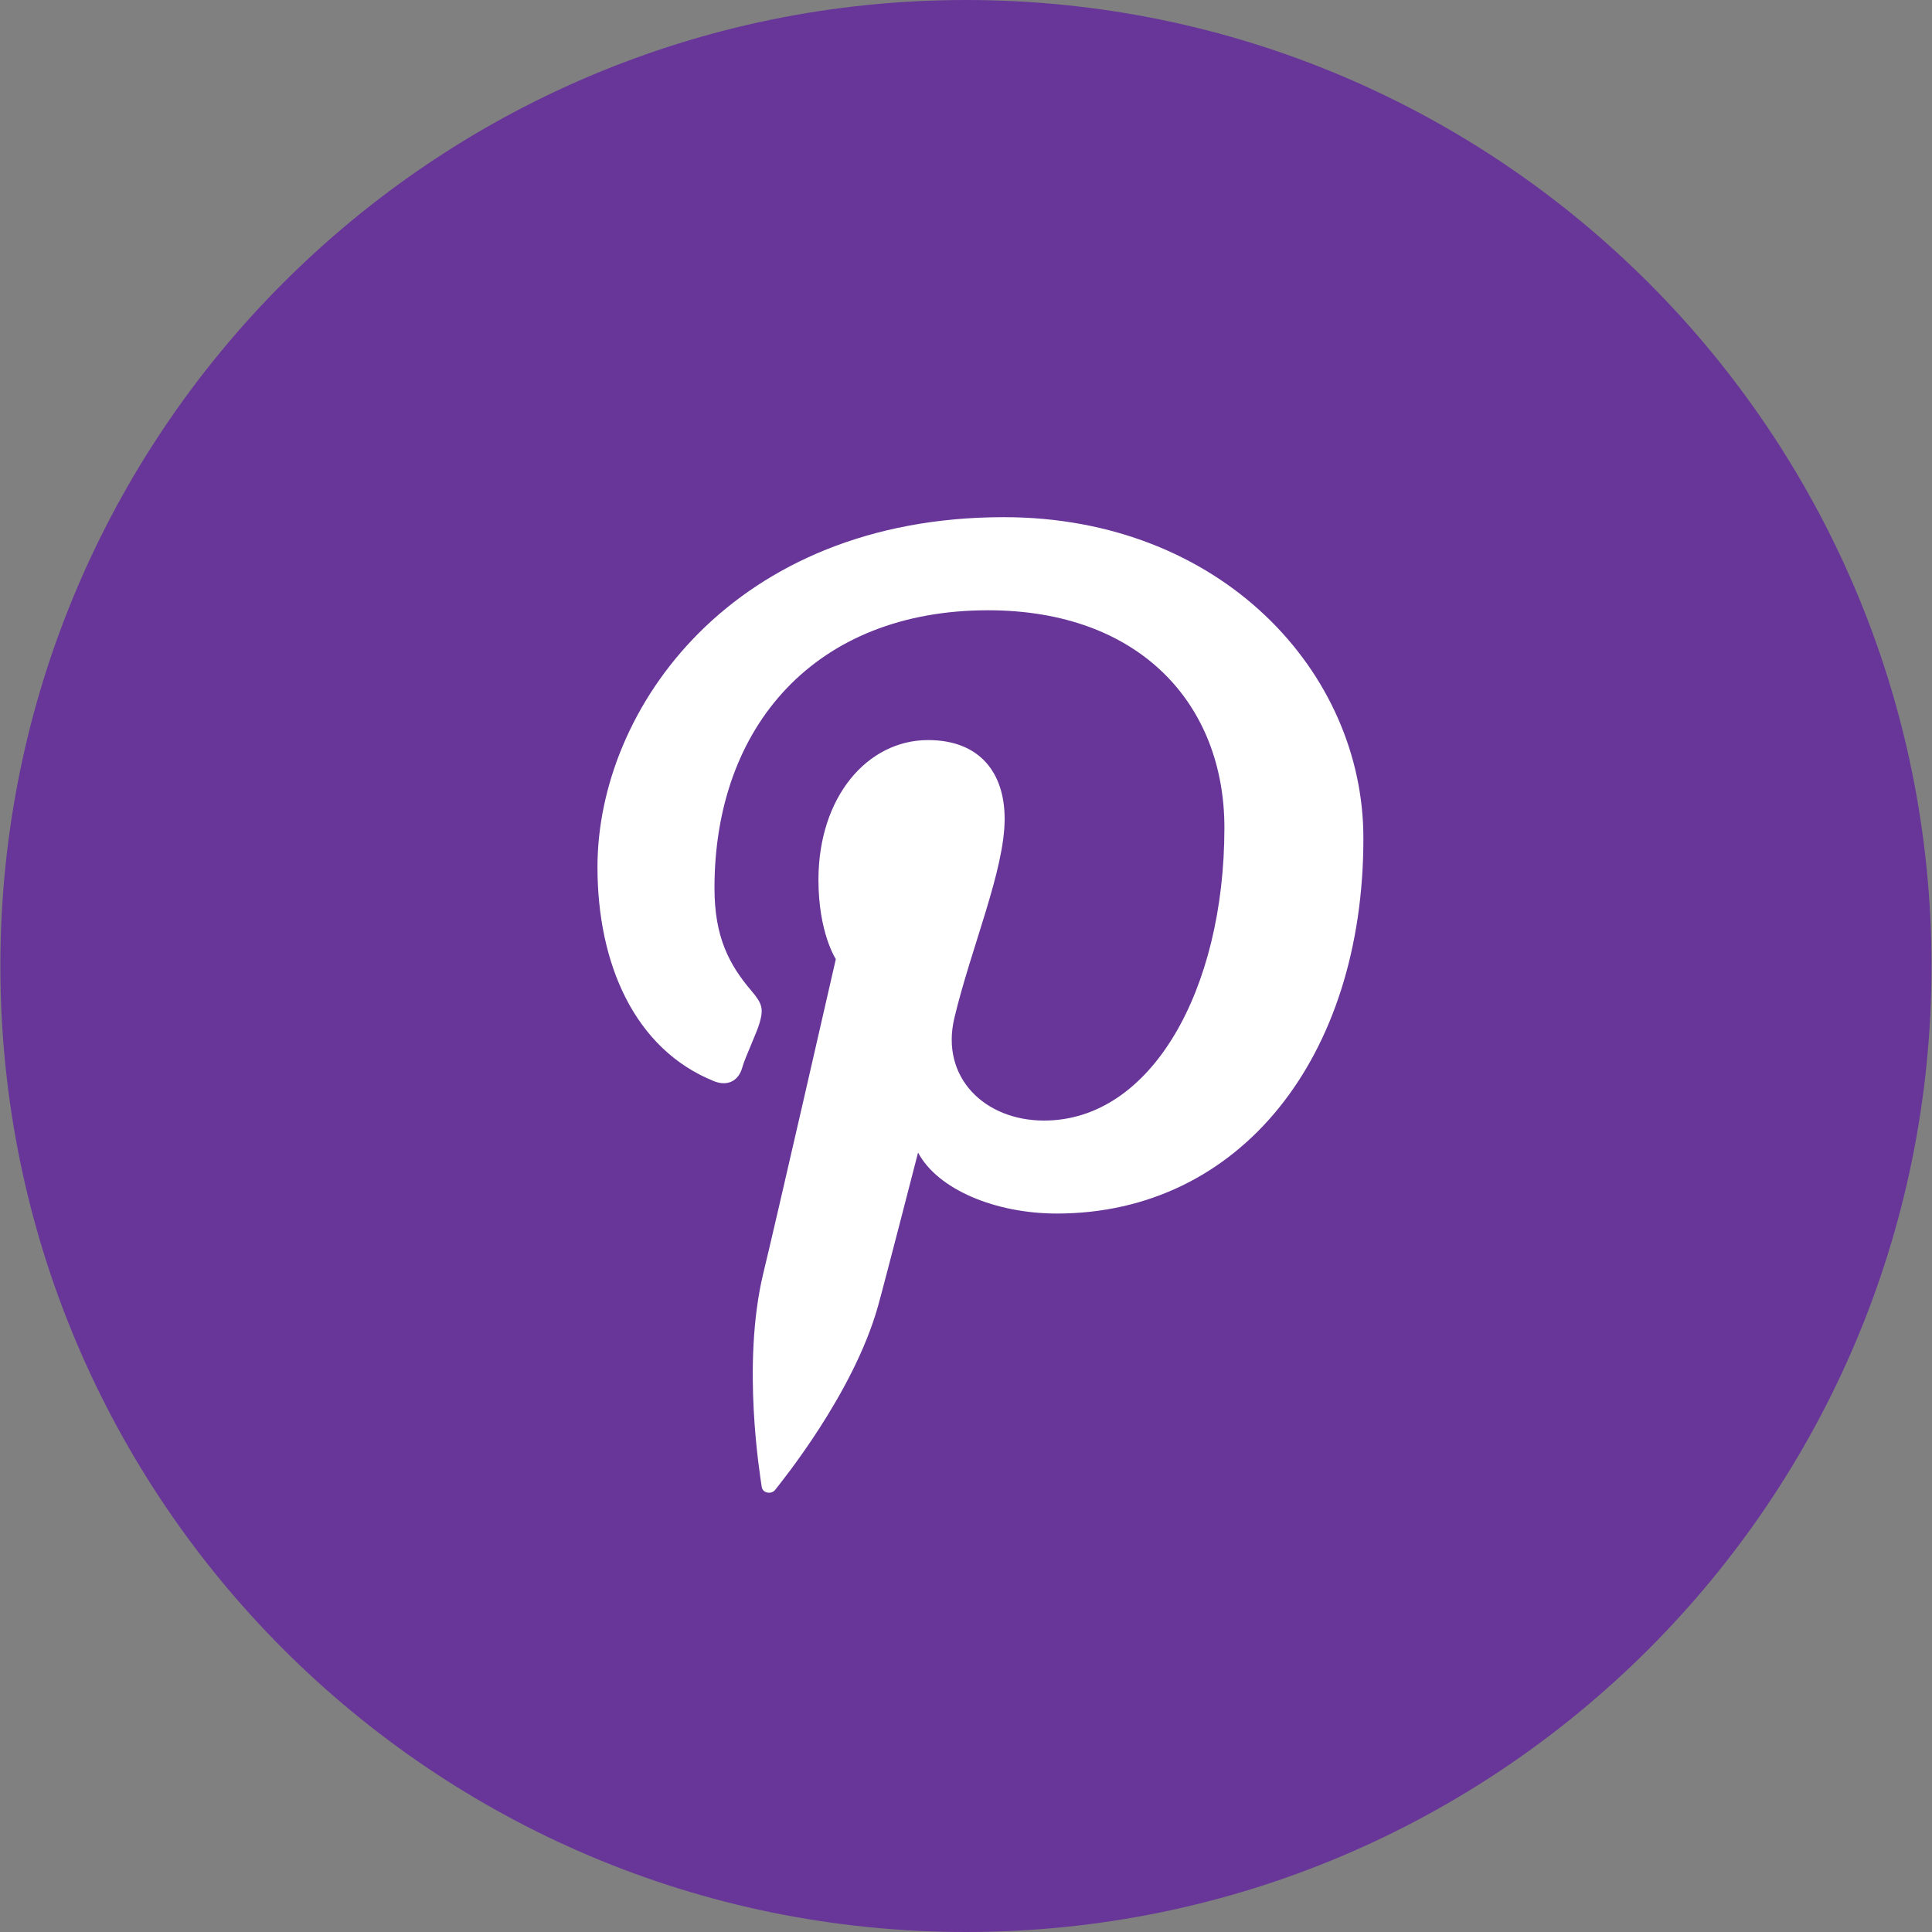
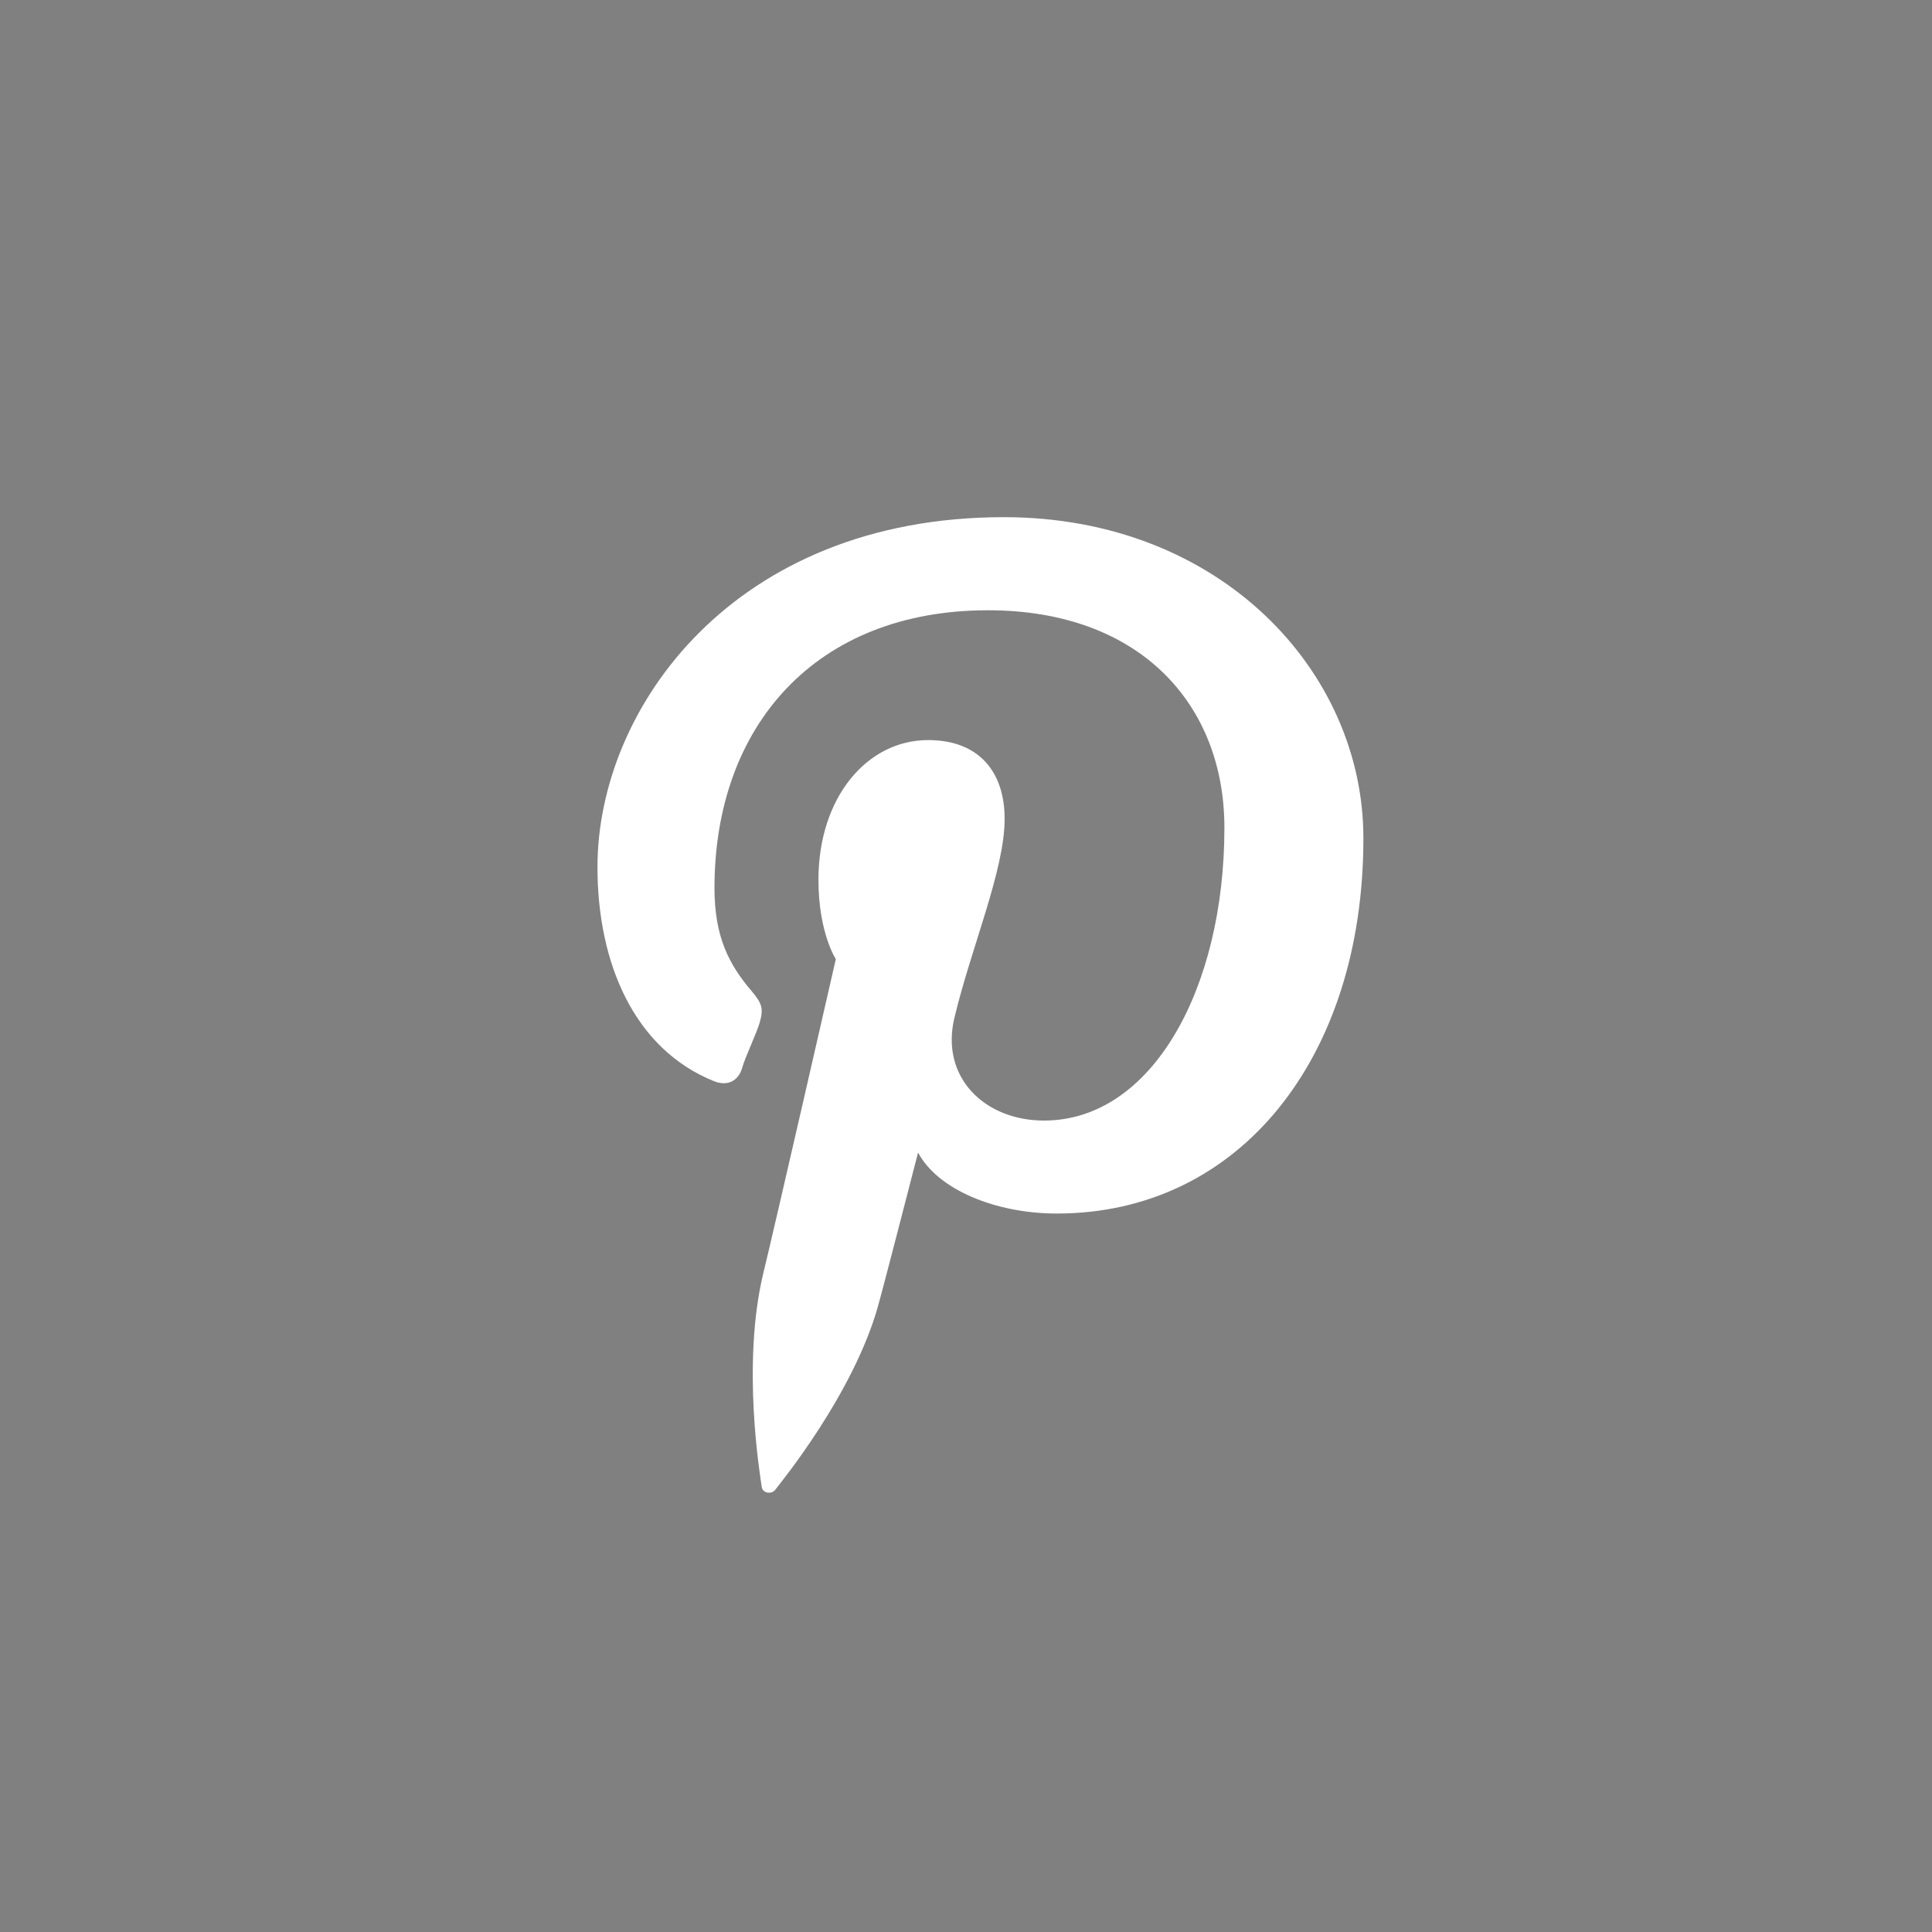
<svg xmlns="http://www.w3.org/2000/svg" width="16" height="16" viewBox="0 0 16 16" fill="none">
  <rect x="0" y="0" width="16" height="16" fill="#808080" stroke="none" />
  <g id="Pinterest" clip-path="url(#clip0_4329_101001)">
-     <path id="Vector" d="M8 16C12.416 16 15.996 12.418 15.996 8C15.996 3.582 12.416 0 8 0C3.583 0 0.003 3.582 0.003 8C0.003 12.418 3.583 16 8 16Z" fill="#683699" />
    <path id="Vector_2" d="M8.313 4.283C6.077 4.283 4.948 5.863 4.948 7.181C4.948 7.981 5.255 8.688 5.911 8.953C6.02 8.998 6.116 8.957 6.148 8.838C6.17 8.758 6.269 8.55 6.292 8.467C6.324 8.352 6.311 8.31 6.225 8.208C6.036 7.987 5.917 7.757 5.917 7.354C5.917 6.011 6.756 5.054 8.182 5.054C9.446 5.054 10.14 5.838 10.14 6.855C10.14 8.192 9.538 9.28 8.646 9.28C8.153 9.28 7.786 8.921 7.904 8.429C8.045 7.84 8.32 7.207 8.32 6.781C8.32 6.401 8.115 6.129 7.686 6.129C7.184 6.129 6.778 6.599 6.778 7.287C6.778 7.725 6.922 7.943 6.922 7.943C6.922 7.943 6.413 10.172 6.32 10.55C6.141 11.301 6.295 12.219 6.308 12.312C6.314 12.366 6.388 12.379 6.42 12.338C6.464 12.28 7.066 11.547 7.271 10.818C7.328 10.614 7.603 9.545 7.603 9.545C7.766 9.852 8.246 10.05 8.752 10.05C10.264 10.05 11.291 8.761 11.291 6.945C11.294 5.566 10.111 4.283 8.313 4.283Z" fill="white" />
  </g>
  <defs>
    <clipPath id="clip0_4329_101001">
      <rect width="15.994" height="16" fill="white" transform="translate(0.003)" />
    </clipPath>
  </defs>
</svg>